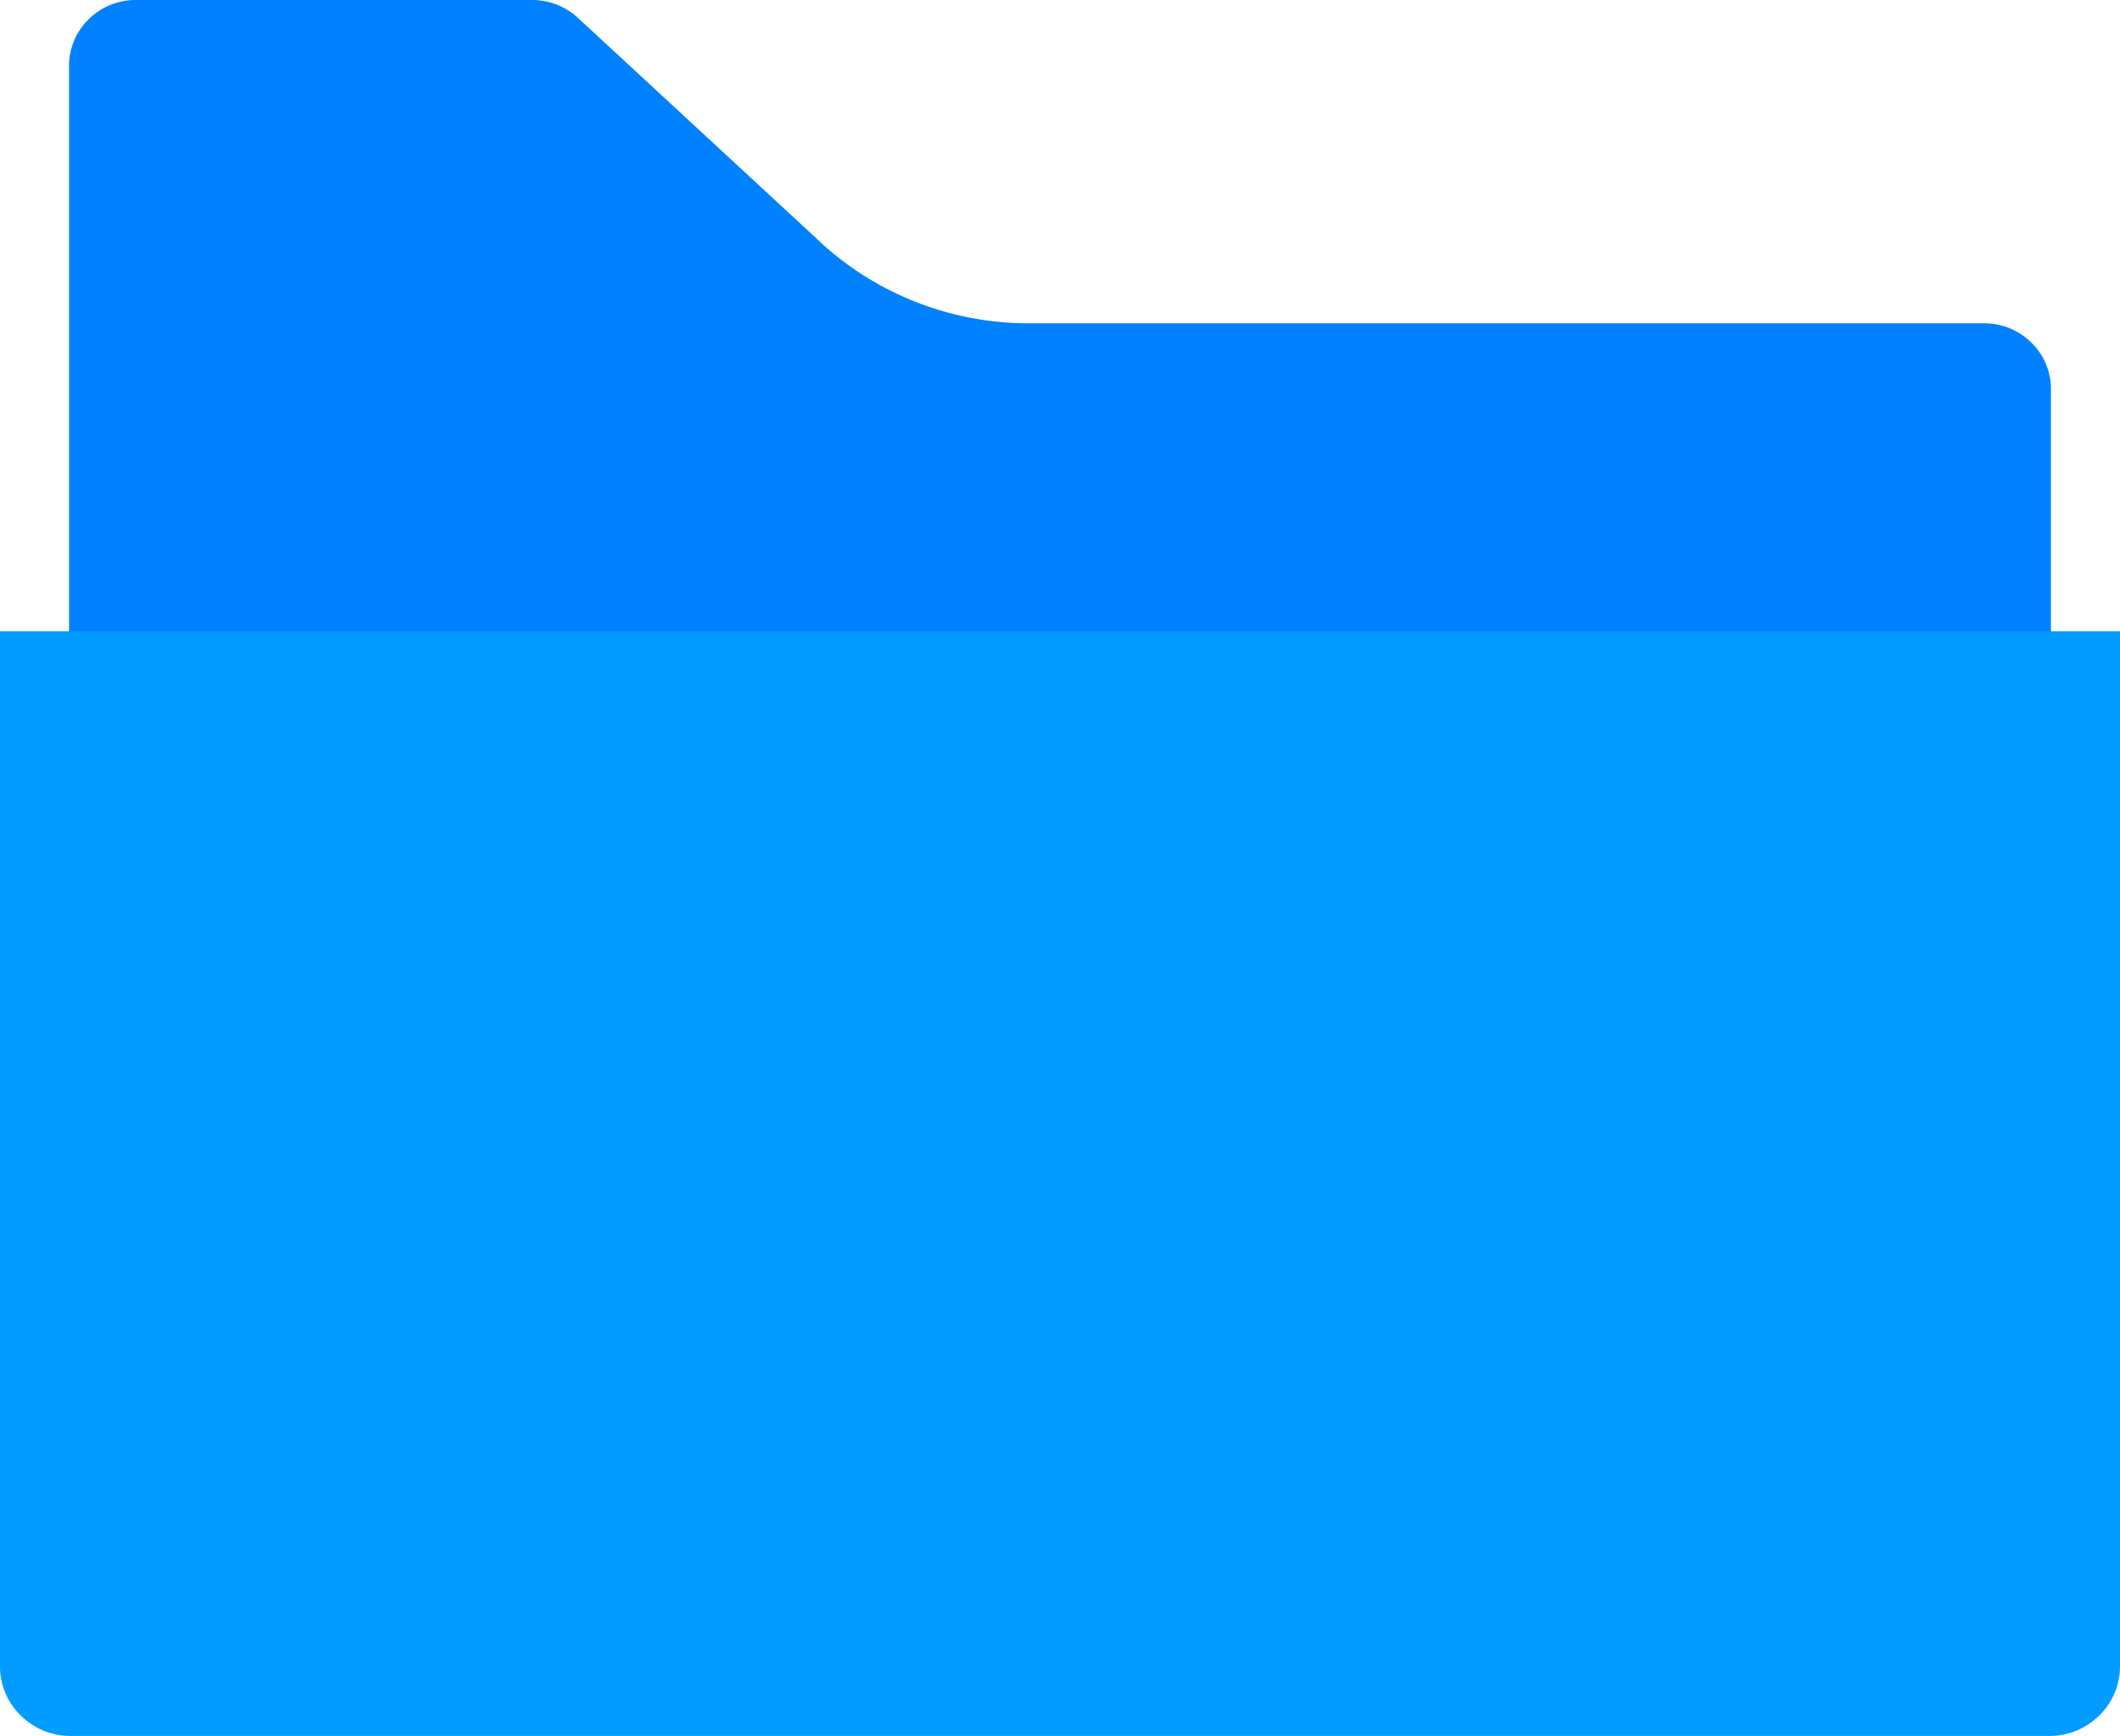
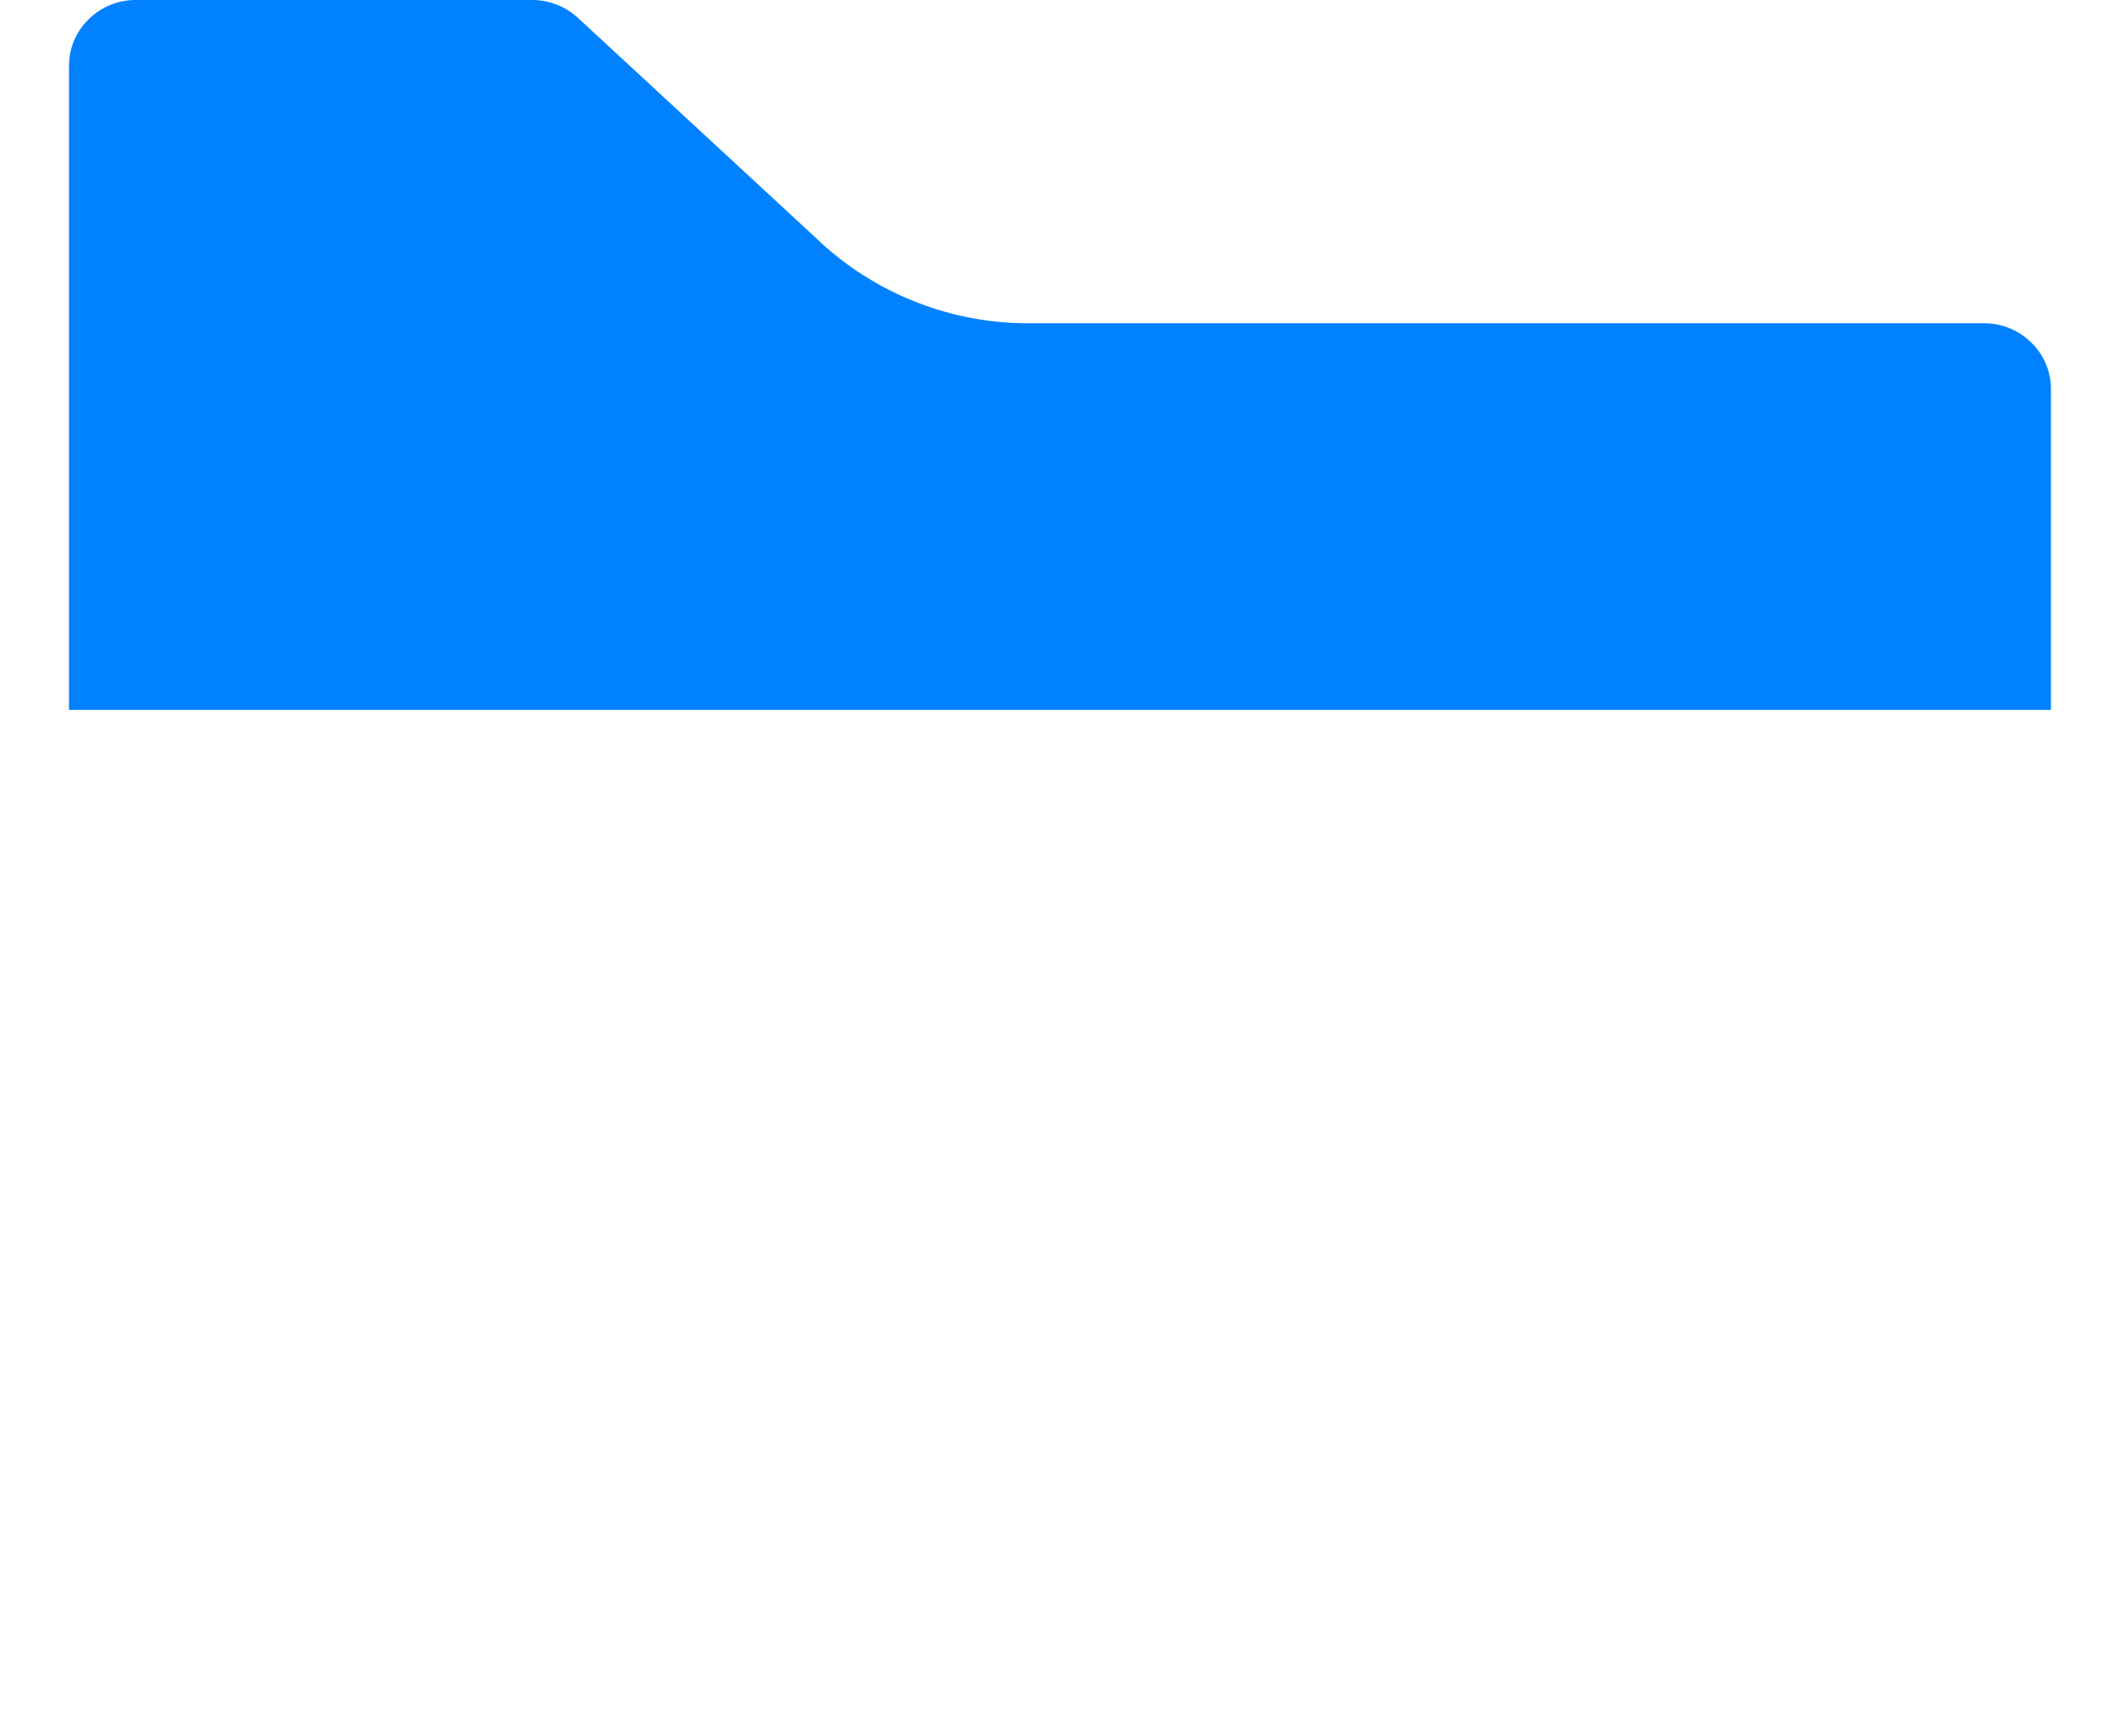
<svg xmlns="http://www.w3.org/2000/svg" viewBox="0 0 100 81.877">
  <title>icon_category</title>
  <path d="M96.743,33.482H3.256V3.115A3.062,3.062,0,0,1,4.18.911,3.148,3.148,0,0,1,6.414,0H25.1a3.185,3.185,0,0,1,2.161.843L38.694,11.415l0,.007a14.5,14.5,0,0,0,9.824,3.827H93.585a3.144,3.144,0,0,1,2.234.911,3.053,3.053,0,0,1,.924,2.2V33.482Z" style="fill:#0081ff" />
-   <path d="M100,78.584a3.229,3.229,0,0,1-.977,2.327,3.323,3.323,0,0,1-2.362.966H3.339a3.32,3.32,0,0,1-2.362-.966A3.227,3.227,0,0,1,0,78.584V29.773H100V78.584Z" style="fill:#009cff" />
</svg>